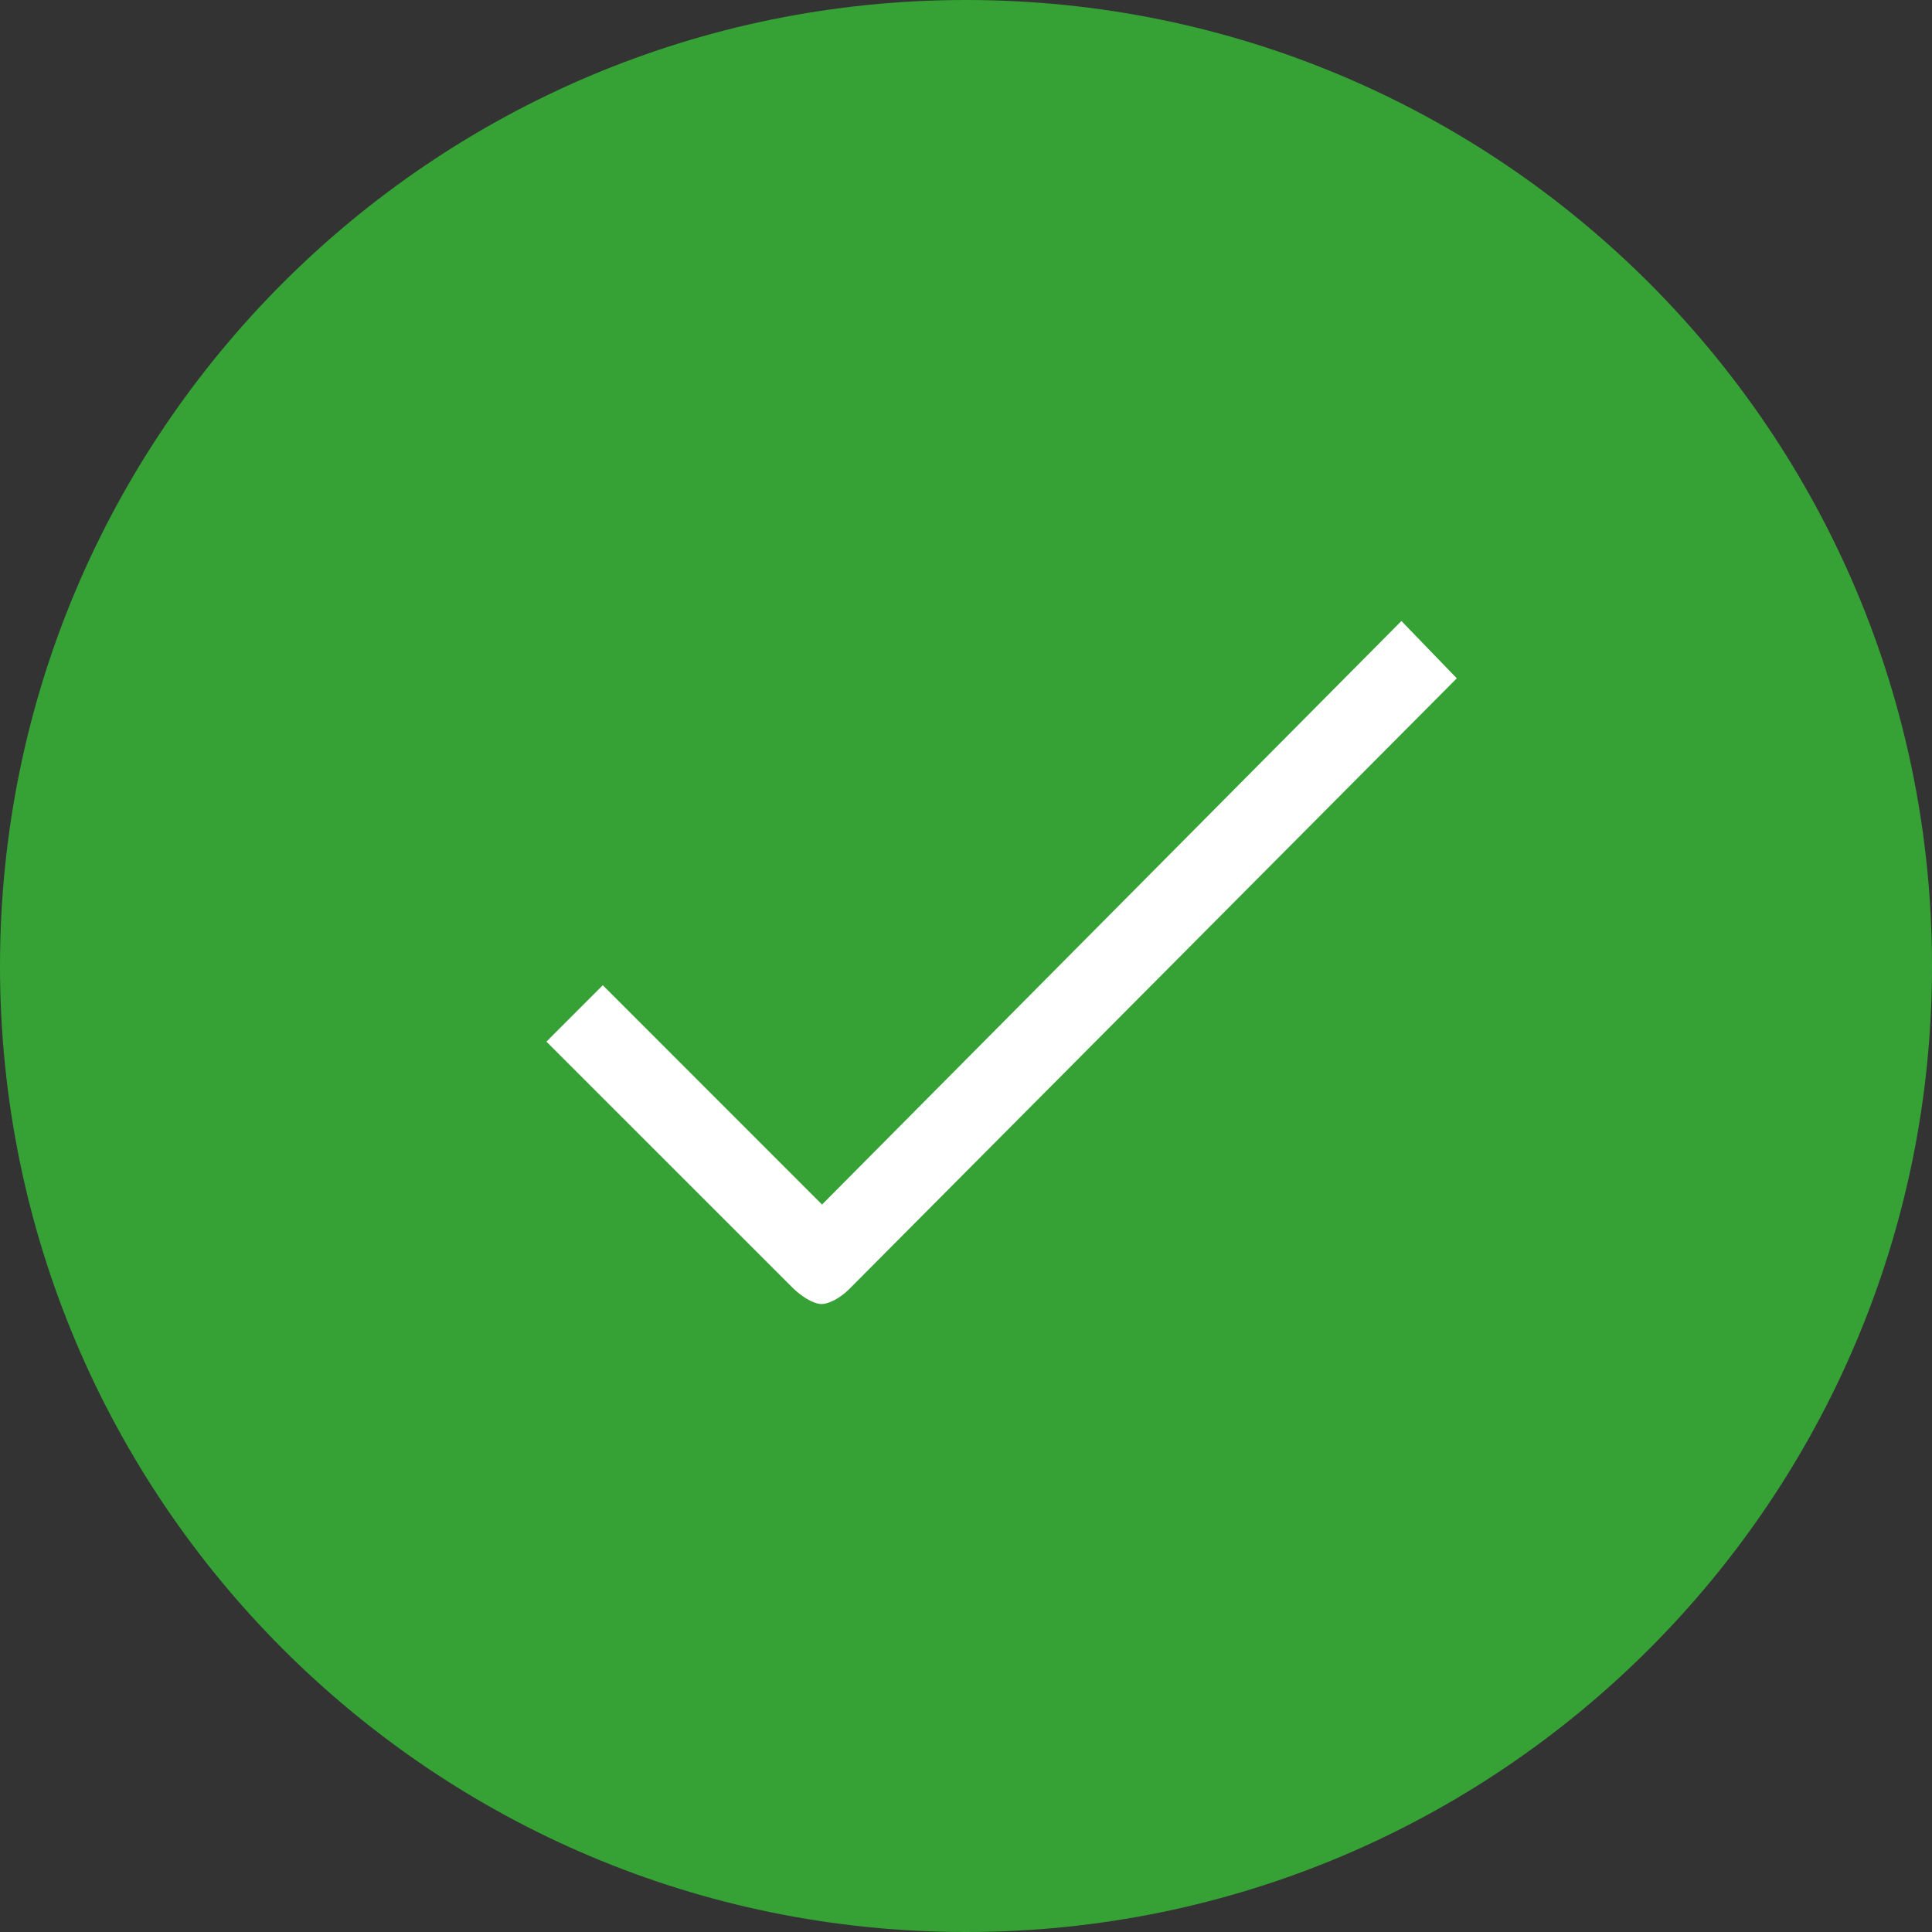
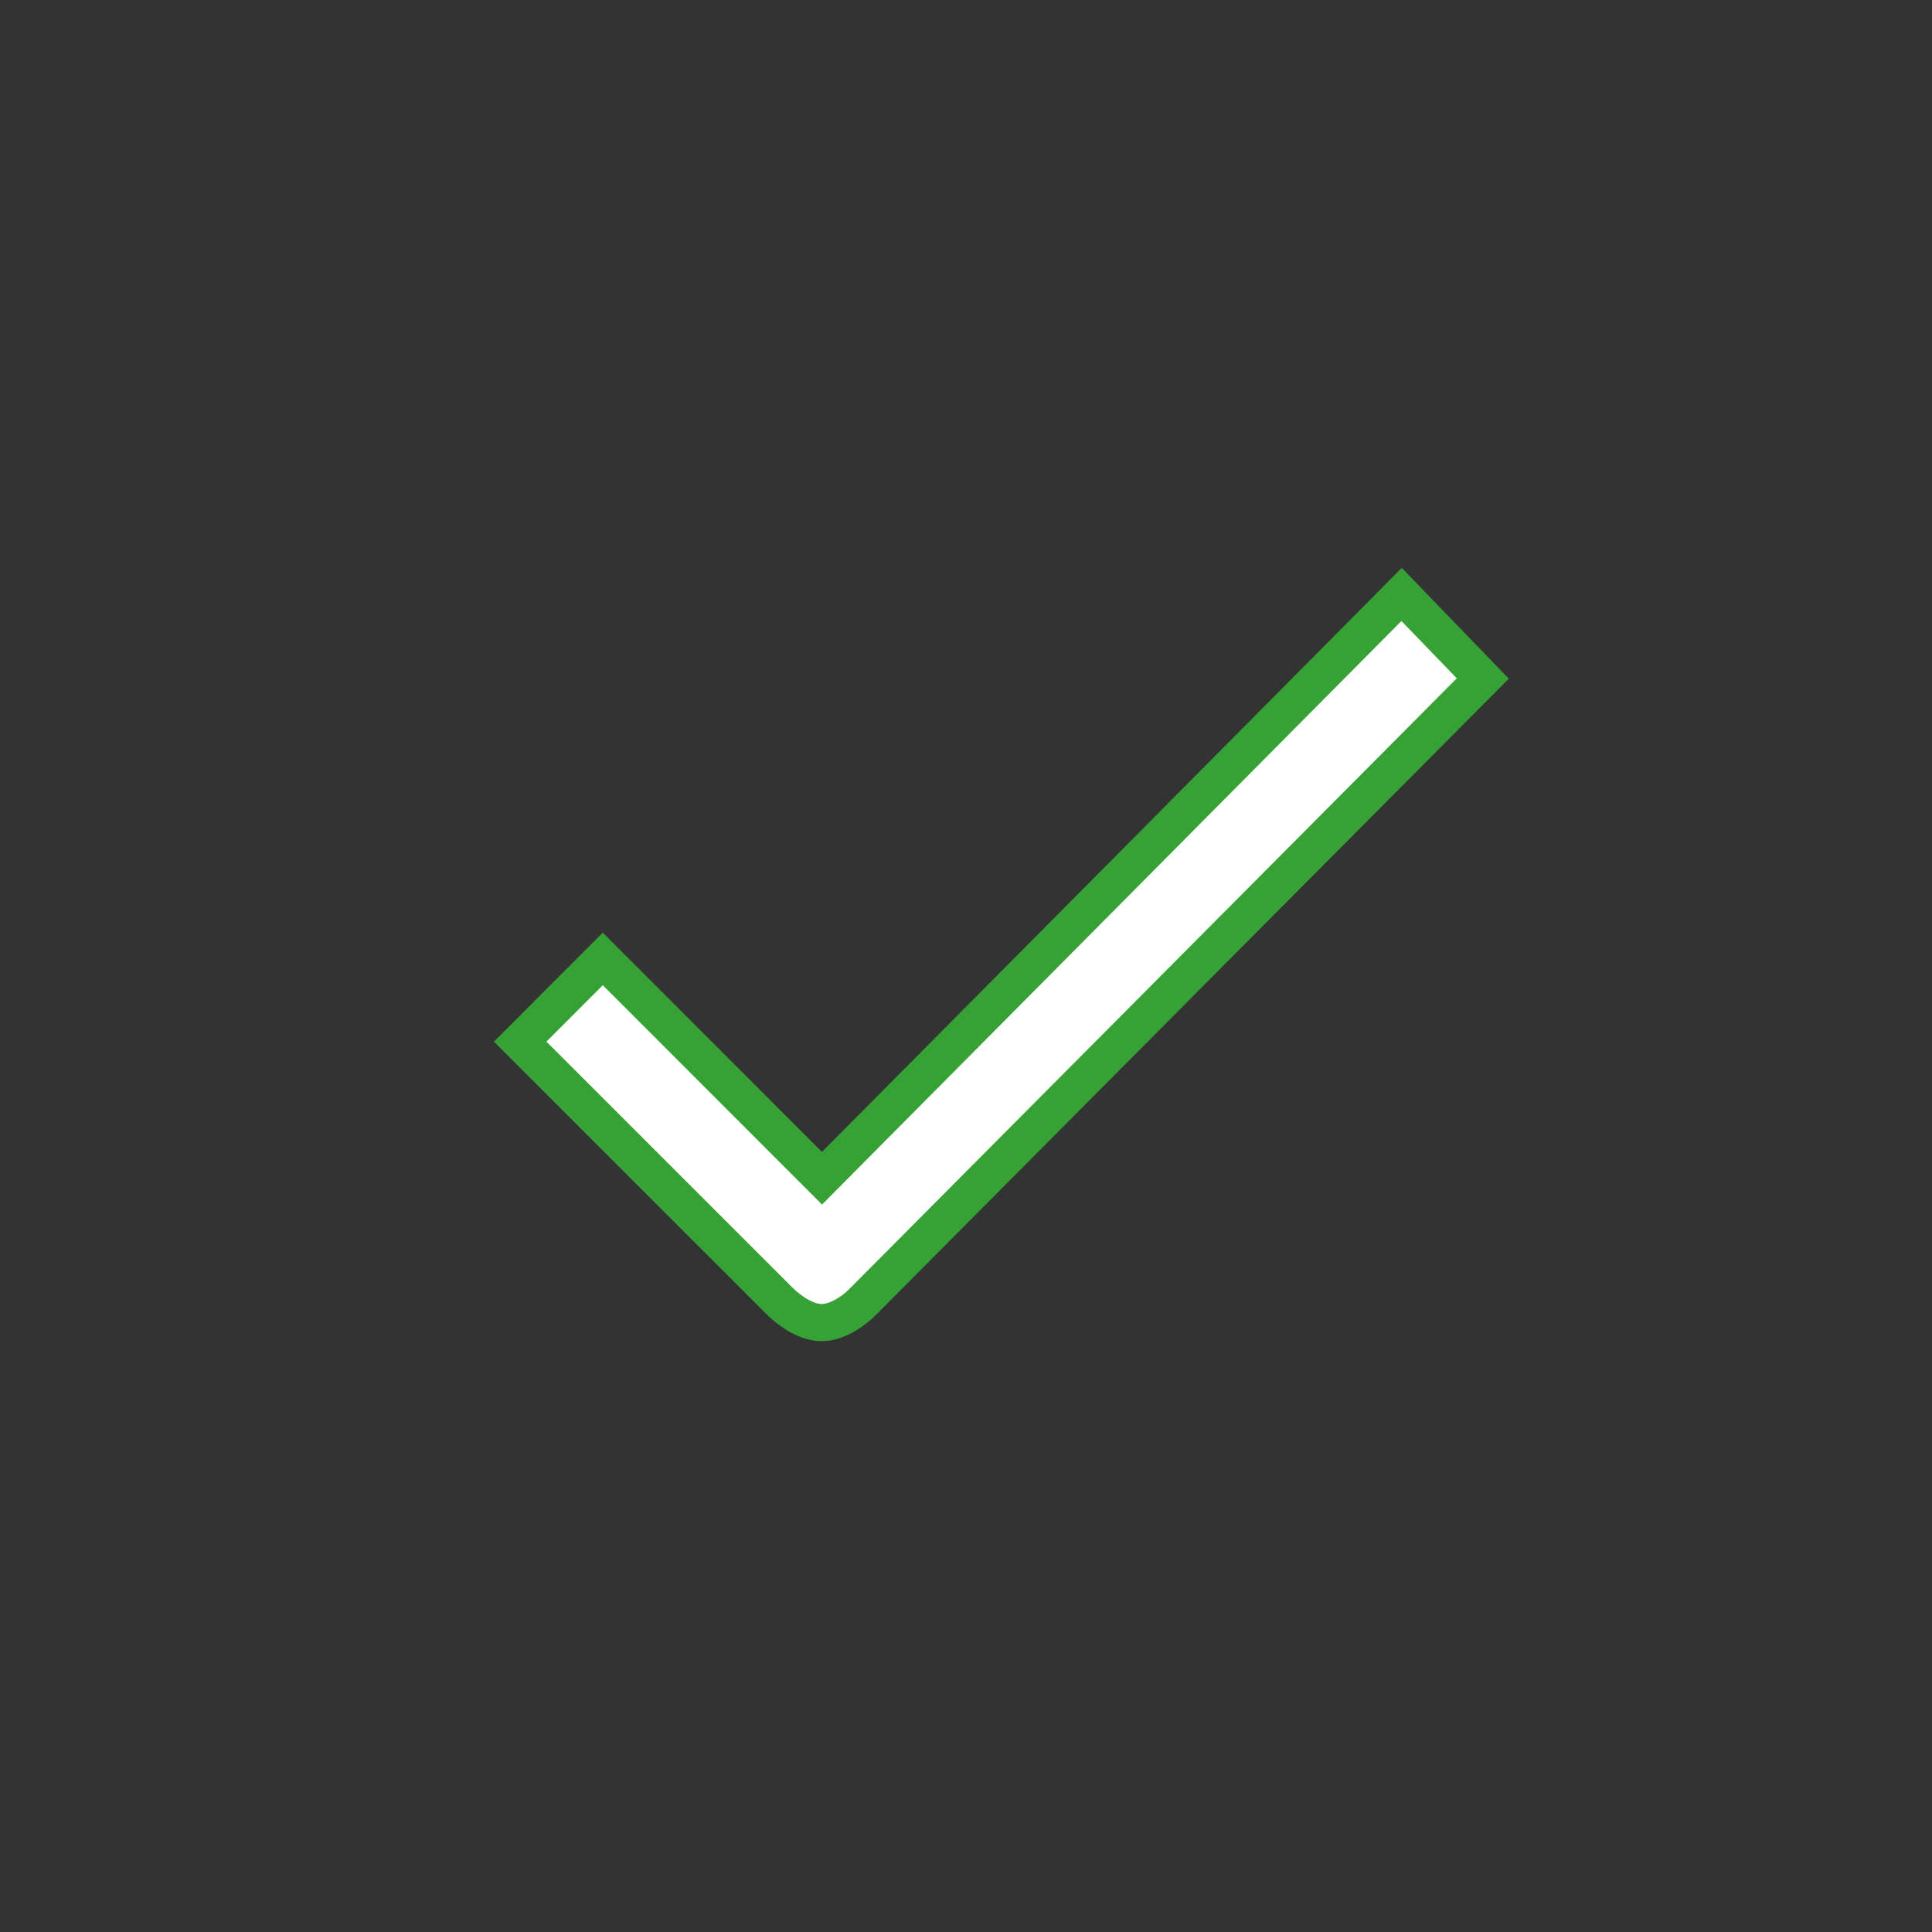
<svg xmlns="http://www.w3.org/2000/svg" width="26" height="26" viewBox="0 0 26 26" fill="none">
  <rect x="0" y="0" width="26" height="26" fill="#333333" stroke="none" />
-   <path d="M13 0C5.819 0 0 5.819 0 13C0 20.18 5.819 26 13 26C20.18 26 26 20.18 26 13C26 5.819 20.18 0 13 0Z" fill="#36A236" />
  <path d="M11.606 17.524C11.456 17.674 11.243 17.799 11.056 17.799C10.869 17.799 10.656 17.668 10.5 17.517L7 14.018L8.112 12.905L11.062 15.856L18.862 8L19.955 9.131L11.606 17.524Z" fill="white" stroke="#36A236" stroke-width="0.5" />
</svg>